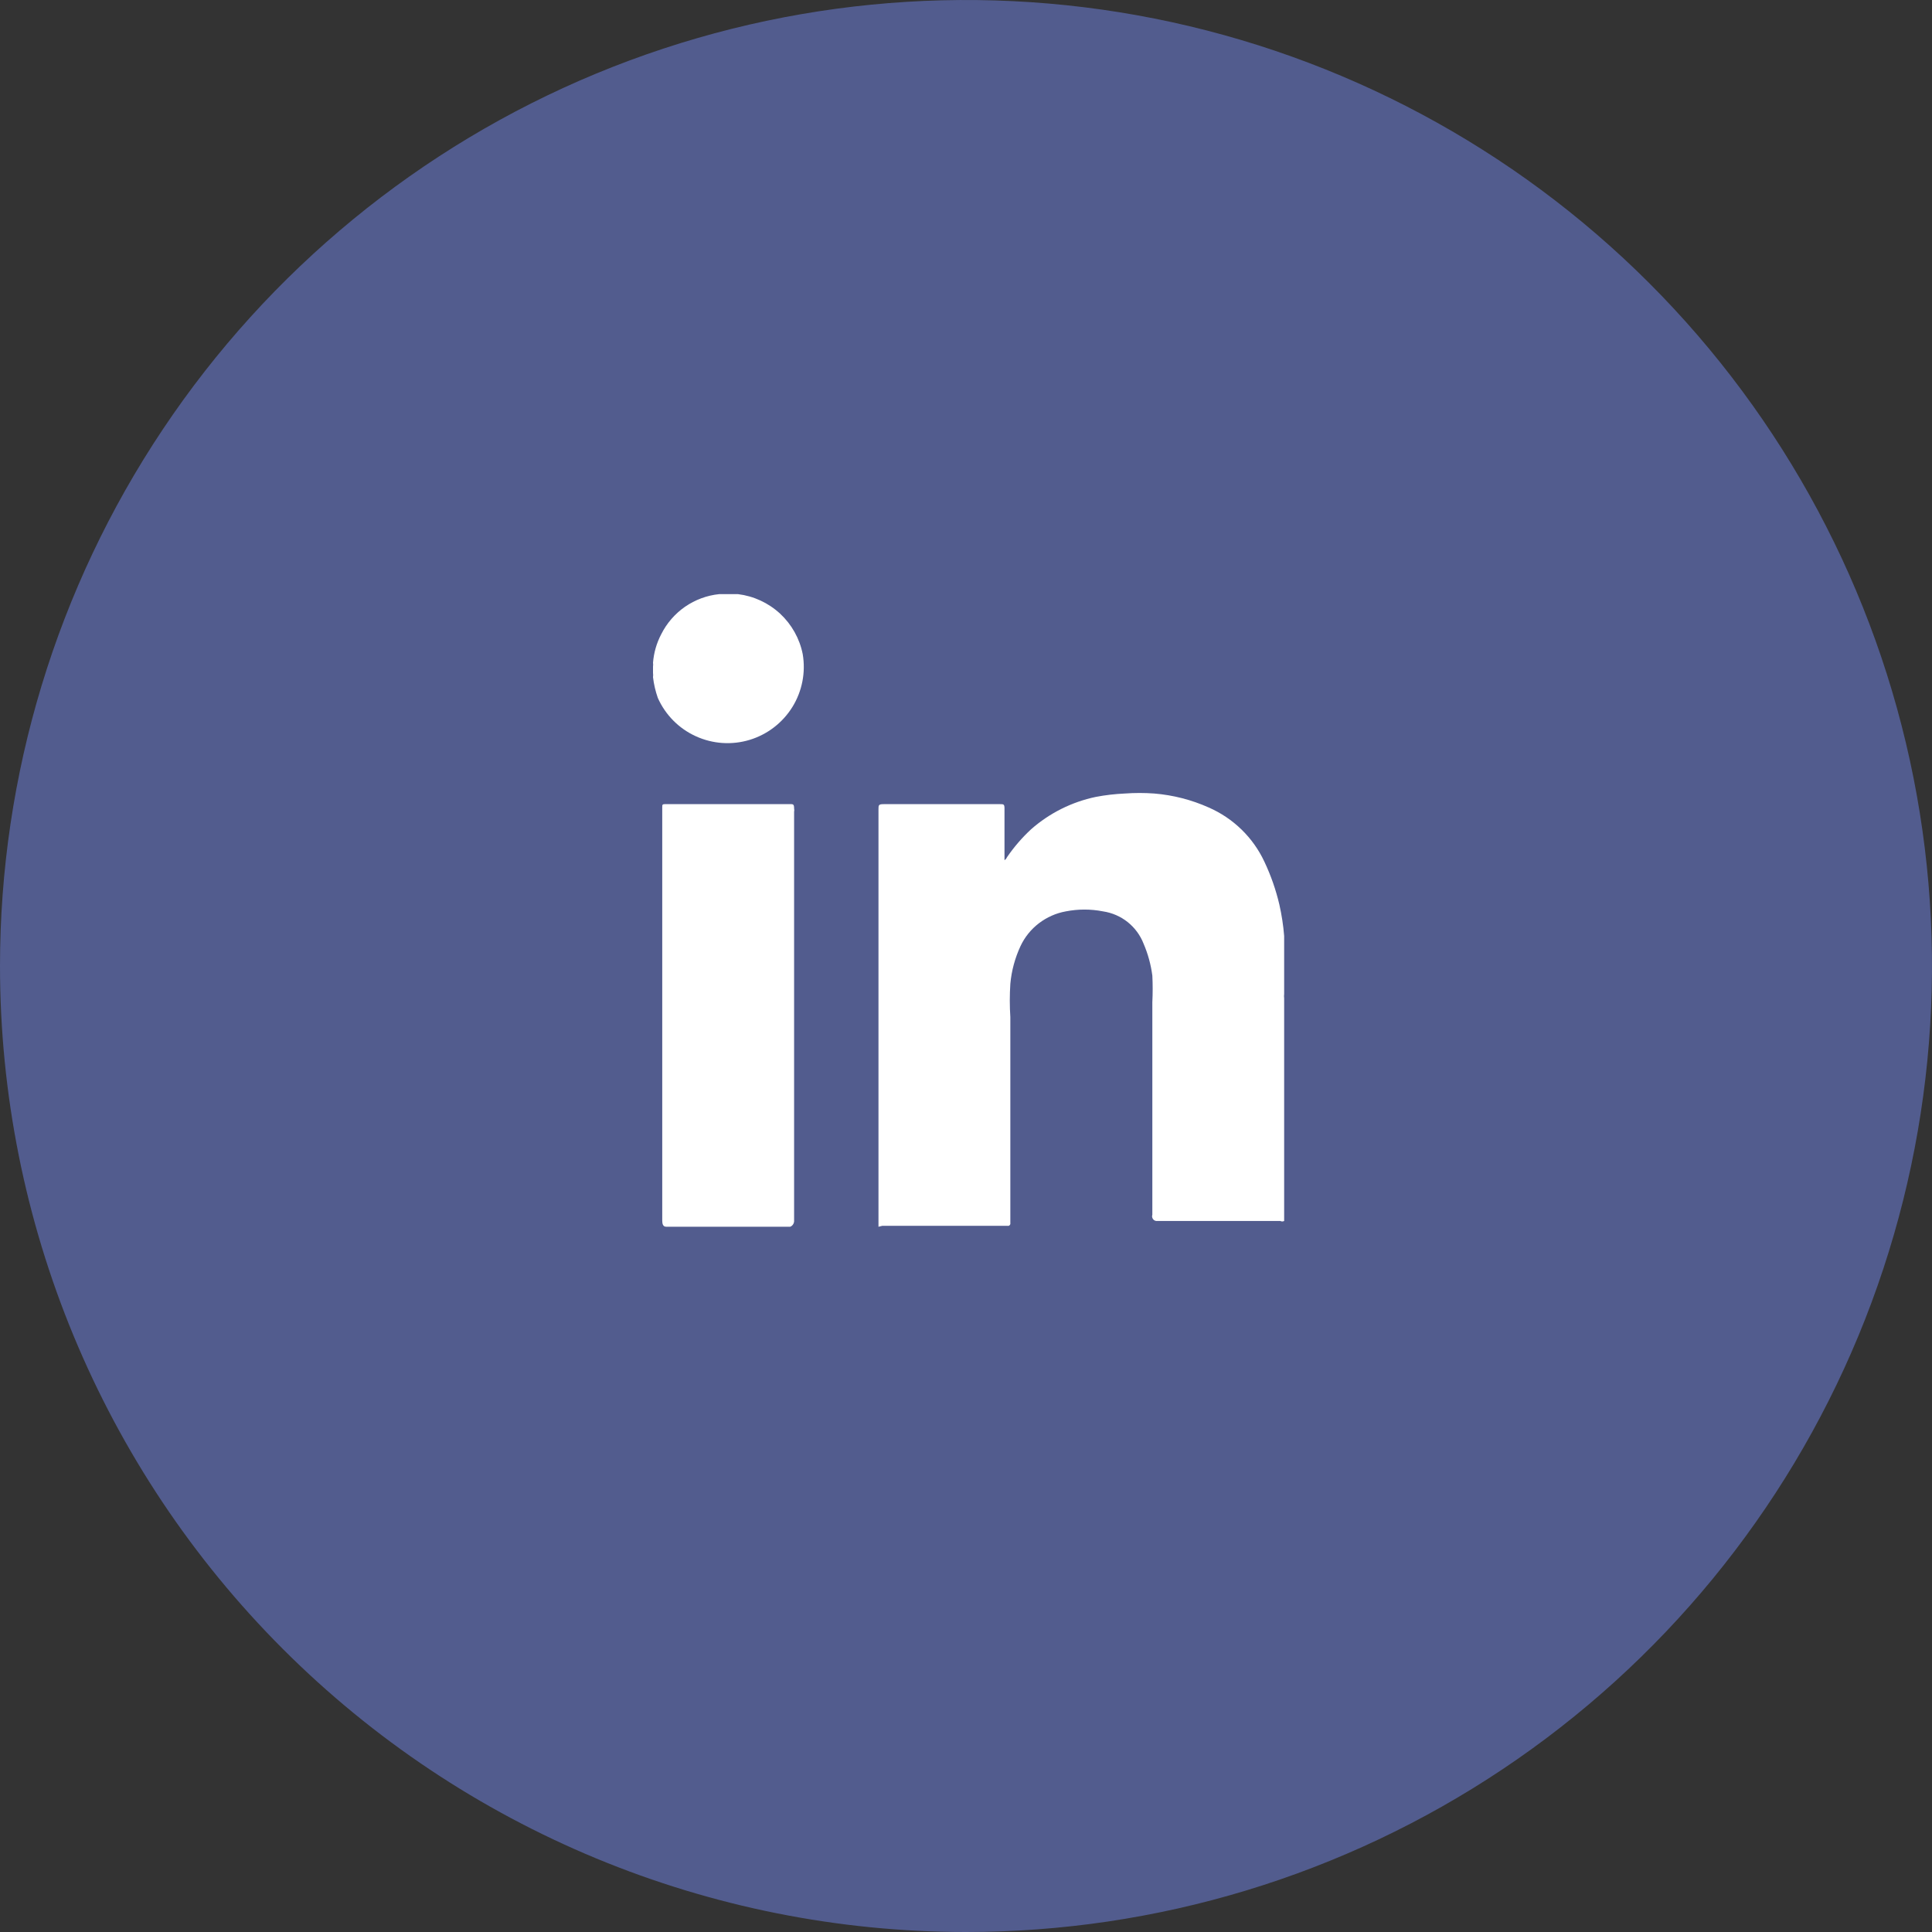
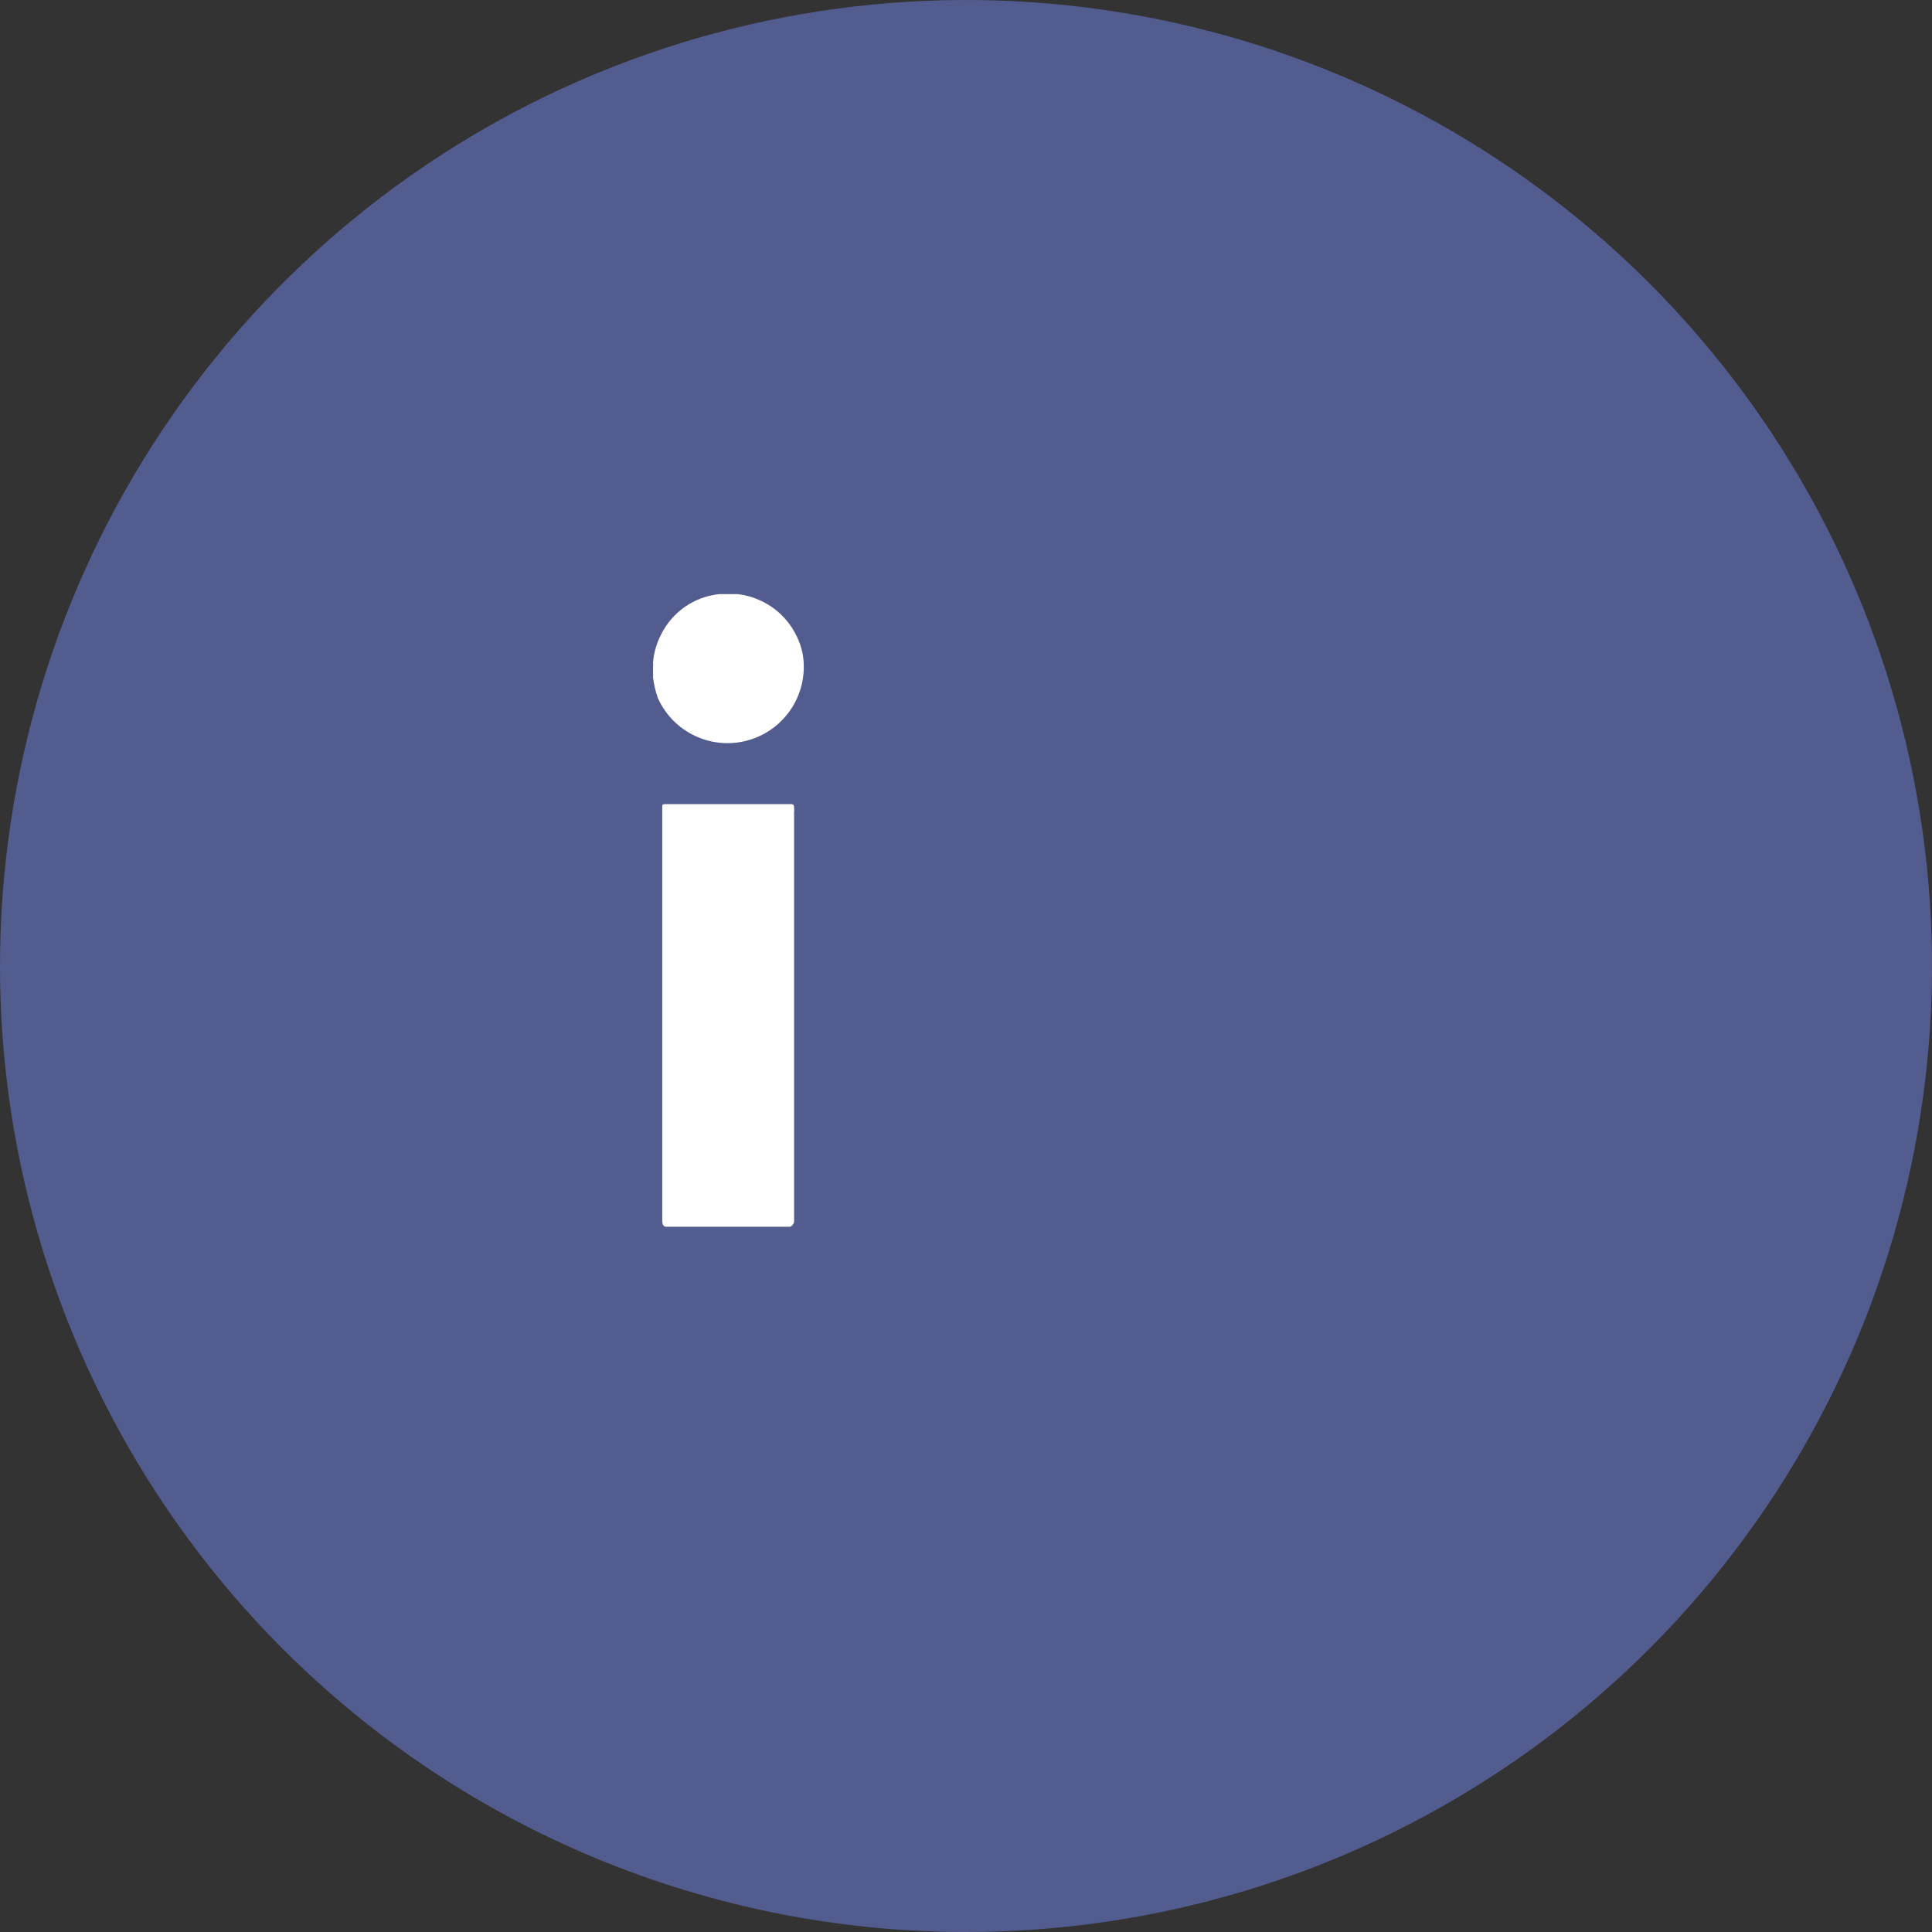
<svg xmlns="http://www.w3.org/2000/svg" width="40" height="40" viewBox="0 0 40 40" fill="none">
  <rect x="0" y="0" width="40" height="40" fill="#333333" stroke="none" />
  <path fill-rule="evenodd" clip-rule="evenodd" d="M0 20C0 16.044 1.173 12.178 3.371 8.889C5.568 5.6 8.692 3.036 12.346 1.522C16.001 0.009 20.022 -0.387 23.902 0.384C27.781 1.156 31.345 3.061 34.142 5.858C36.939 8.655 38.844 12.219 39.616 16.098C40.387 19.978 39.991 23.999 38.478 27.654C36.964 31.308 34.4 34.432 31.111 36.629C27.822 38.827 23.956 40 20 40C14.696 40 9.609 37.893 5.858 34.142C2.107 30.391 0 25.304 0 20H0Z" fill="#525C8E" />
-   <path d="M18.188 25.399C18.188 25.399 18.188 25.399 18.188 25.329V16.759C18.188 16.669 18.188 16.649 18.297 16.649H20.707C20.777 16.649 20.797 16.649 20.797 16.739V17.809C20.82 17.795 20.837 17.774 20.848 17.749C20.992 17.538 21.16 17.343 21.348 17.169C21.729 16.834 22.19 16.603 22.688 16.499C22.886 16.461 23.086 16.438 23.288 16.429C23.491 16.414 23.694 16.414 23.898 16.429C24.288 16.461 24.67 16.559 25.027 16.719C25.534 16.941 25.943 17.339 26.177 17.839C26.312 18.124 26.416 18.422 26.488 18.729C26.536 18.943 26.57 19.16 26.587 19.379C26.587 19.439 26.587 19.509 26.587 19.579C26.587 19.929 26.587 20.279 26.587 20.579C26.583 20.609 26.583 20.639 26.587 20.669V25.279C26.575 25.285 26.561 25.289 26.547 25.289C26.534 25.289 26.52 25.285 26.508 25.279C26.508 25.279 26.457 25.279 26.438 25.279H23.938C23.923 25.277 23.909 25.272 23.897 25.264C23.885 25.256 23.875 25.245 23.867 25.233C23.86 25.22 23.855 25.206 23.853 25.192C23.852 25.178 23.853 25.163 23.858 25.149V20.749C23.867 20.566 23.867 20.382 23.858 20.199C23.828 19.972 23.768 19.75 23.677 19.539C23.609 19.363 23.495 19.209 23.348 19.091C23.2 18.973 23.024 18.897 22.837 18.869C22.583 18.819 22.322 18.819 22.067 18.869C21.865 18.905 21.674 18.99 21.51 19.115C21.346 19.24 21.215 19.403 21.128 19.589C21.014 19.835 20.942 20.099 20.918 20.369C20.903 20.599 20.903 20.829 20.918 21.059V25.319C20.919 25.328 20.919 25.336 20.917 25.344C20.915 25.352 20.91 25.36 20.904 25.366C20.898 25.372 20.891 25.376 20.883 25.379C20.874 25.381 20.866 25.381 20.858 25.379H18.267L18.188 25.399Z" fill="white" />
  <path d="M13.791 25.398C13.721 25.398 13.711 25.328 13.711 25.268V16.718C13.711 16.658 13.711 16.648 13.781 16.648H16.351C16.421 16.648 16.441 16.648 16.441 16.738C16.446 16.762 16.446 16.785 16.441 16.808C16.441 19.208 16.441 21.608 16.441 24.008C16.441 24.408 16.441 24.808 16.441 25.218C16.441 25.218 16.441 25.218 16.441 25.268C16.443 25.296 16.436 25.323 16.422 25.346C16.408 25.37 16.386 25.388 16.361 25.398H13.781H13.791Z" fill="white" />
  <path d="M15.149 12.301H15.28C15.605 12.341 15.909 12.482 16.15 12.704C16.39 12.927 16.555 13.22 16.619 13.541C16.684 13.92 16.608 14.31 16.406 14.637C16.203 14.964 15.889 15.206 15.521 15.318C15.152 15.43 14.756 15.403 14.406 15.243C14.056 15.084 13.777 14.802 13.62 14.451C13.571 14.311 13.537 14.167 13.52 14.021C13.524 13.991 13.524 13.961 13.52 13.931V13.801C13.524 13.774 13.524 13.747 13.52 13.721C13.536 13.515 13.594 13.314 13.69 13.131C13.804 12.903 13.974 12.707 14.183 12.562C14.393 12.417 14.636 12.327 14.889 12.301H15.02H15.149Z" fill="white" />
</svg>